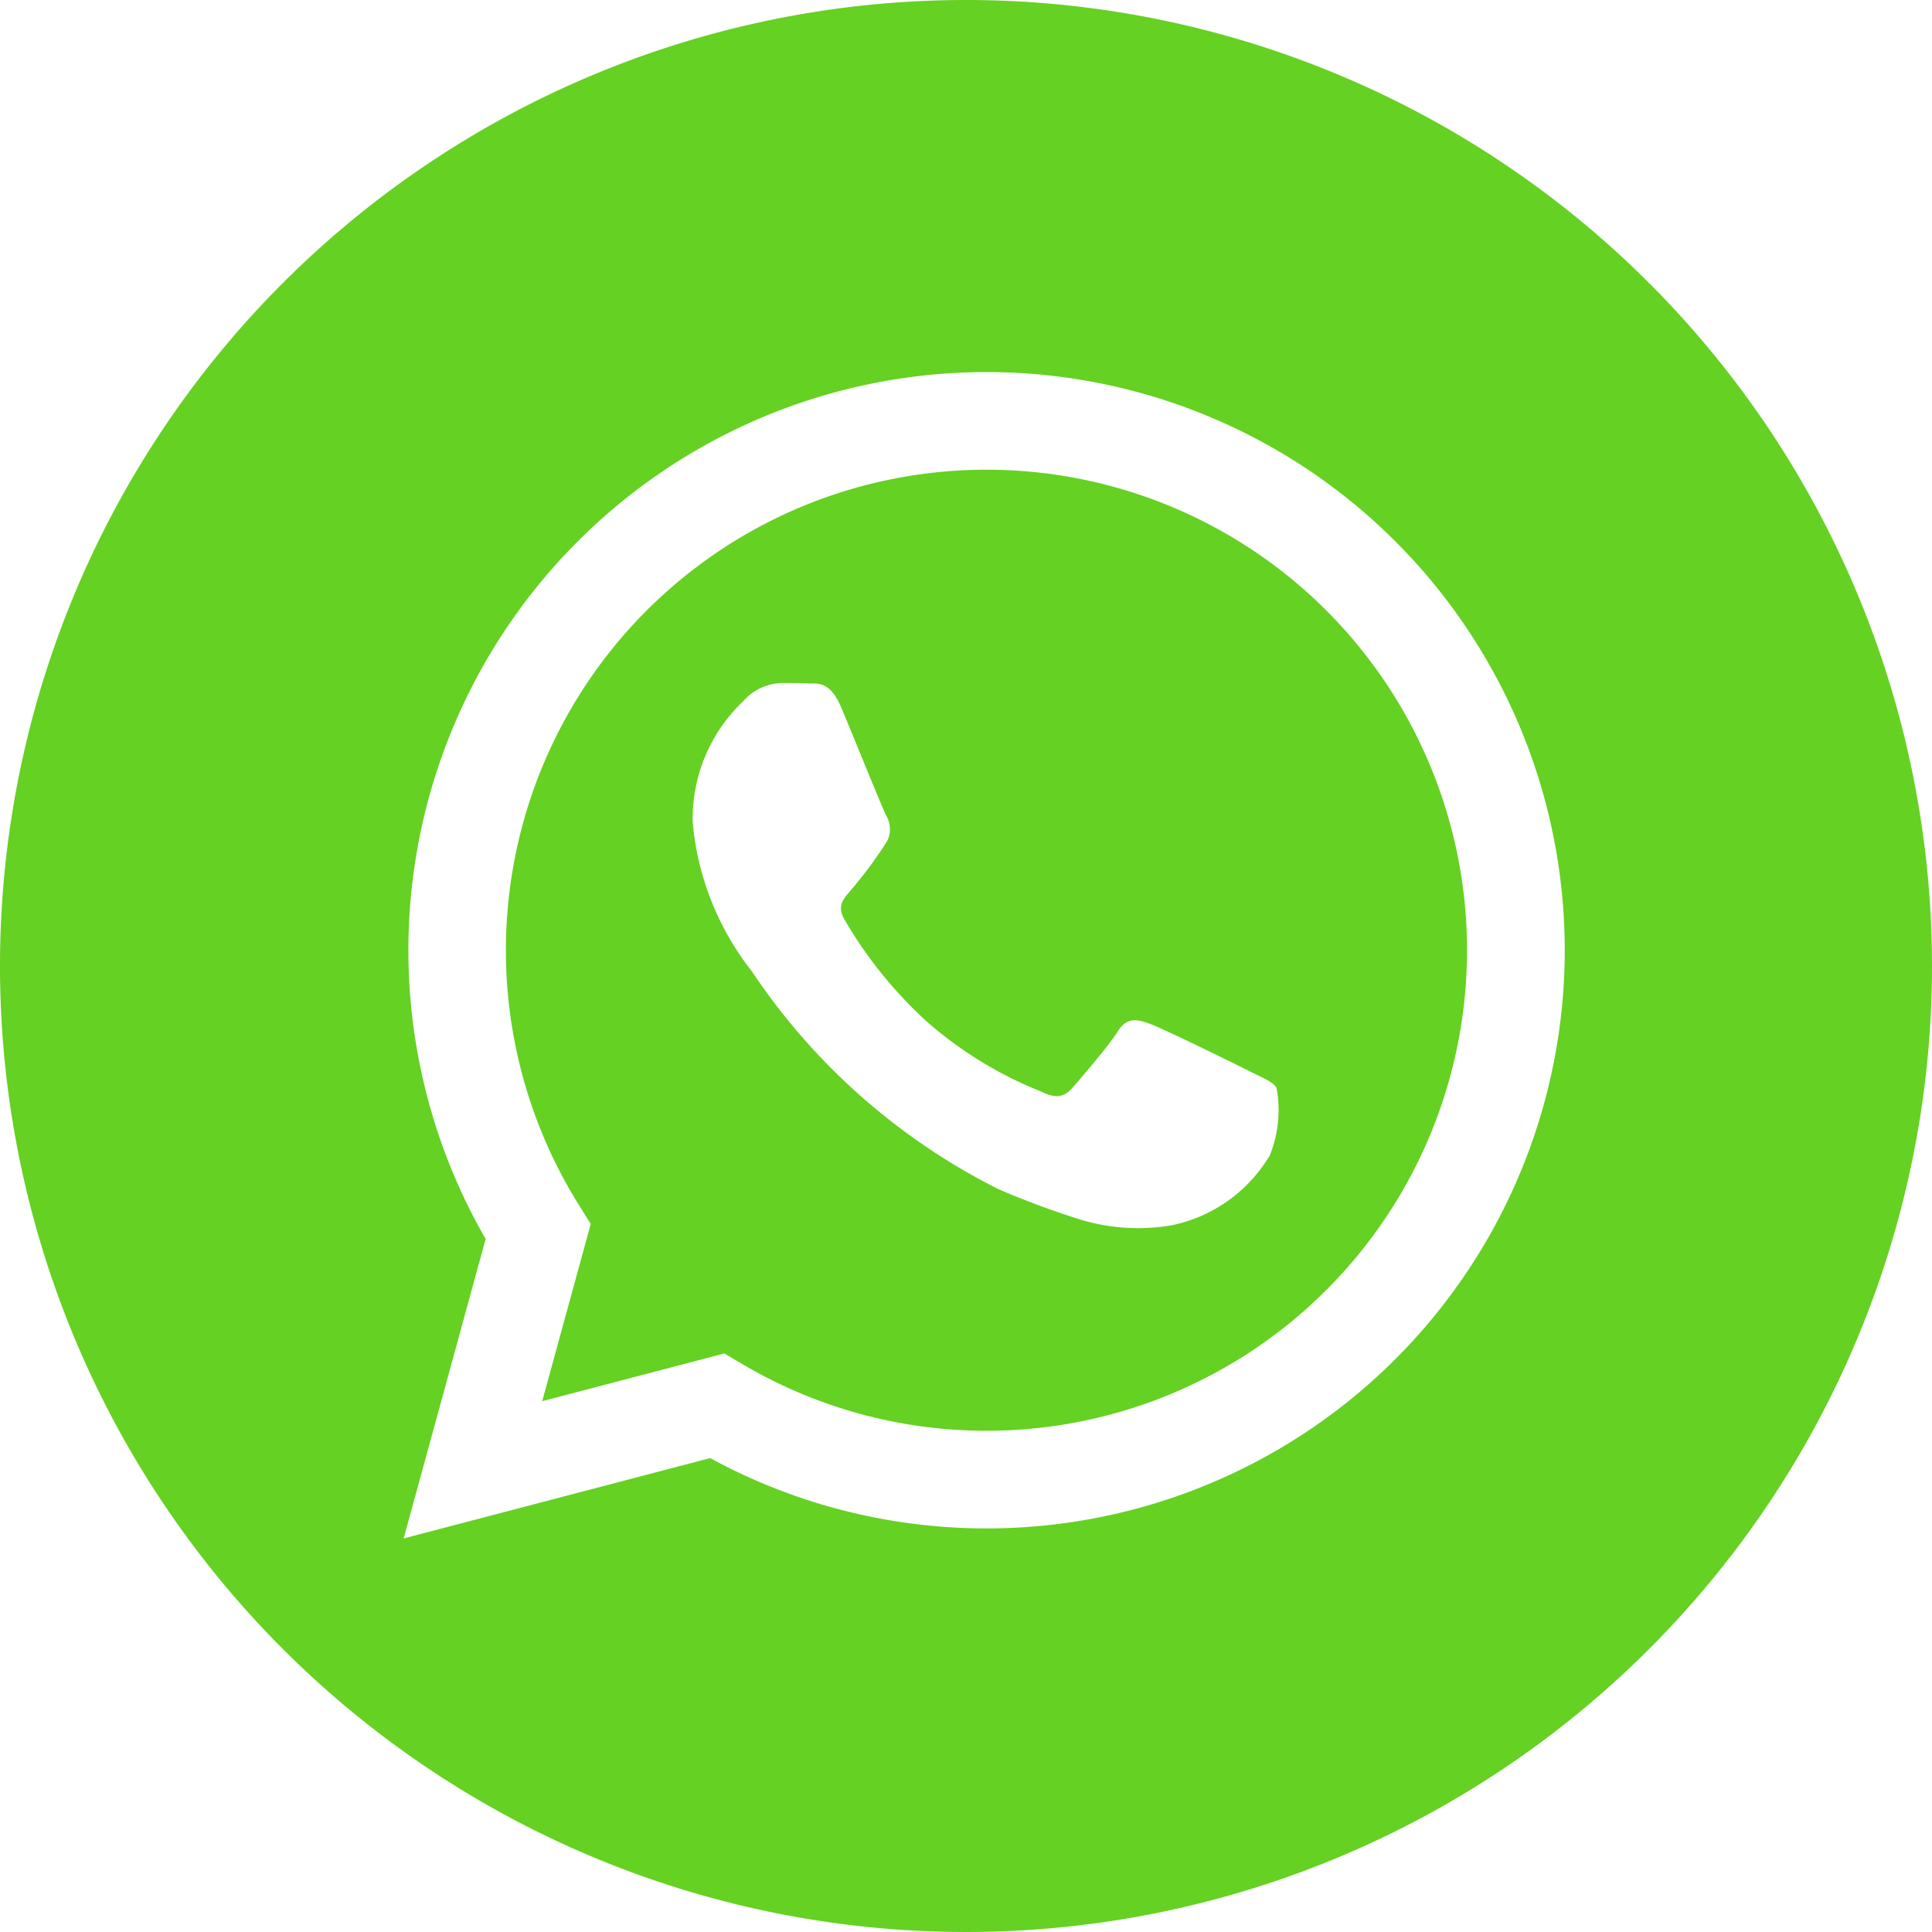
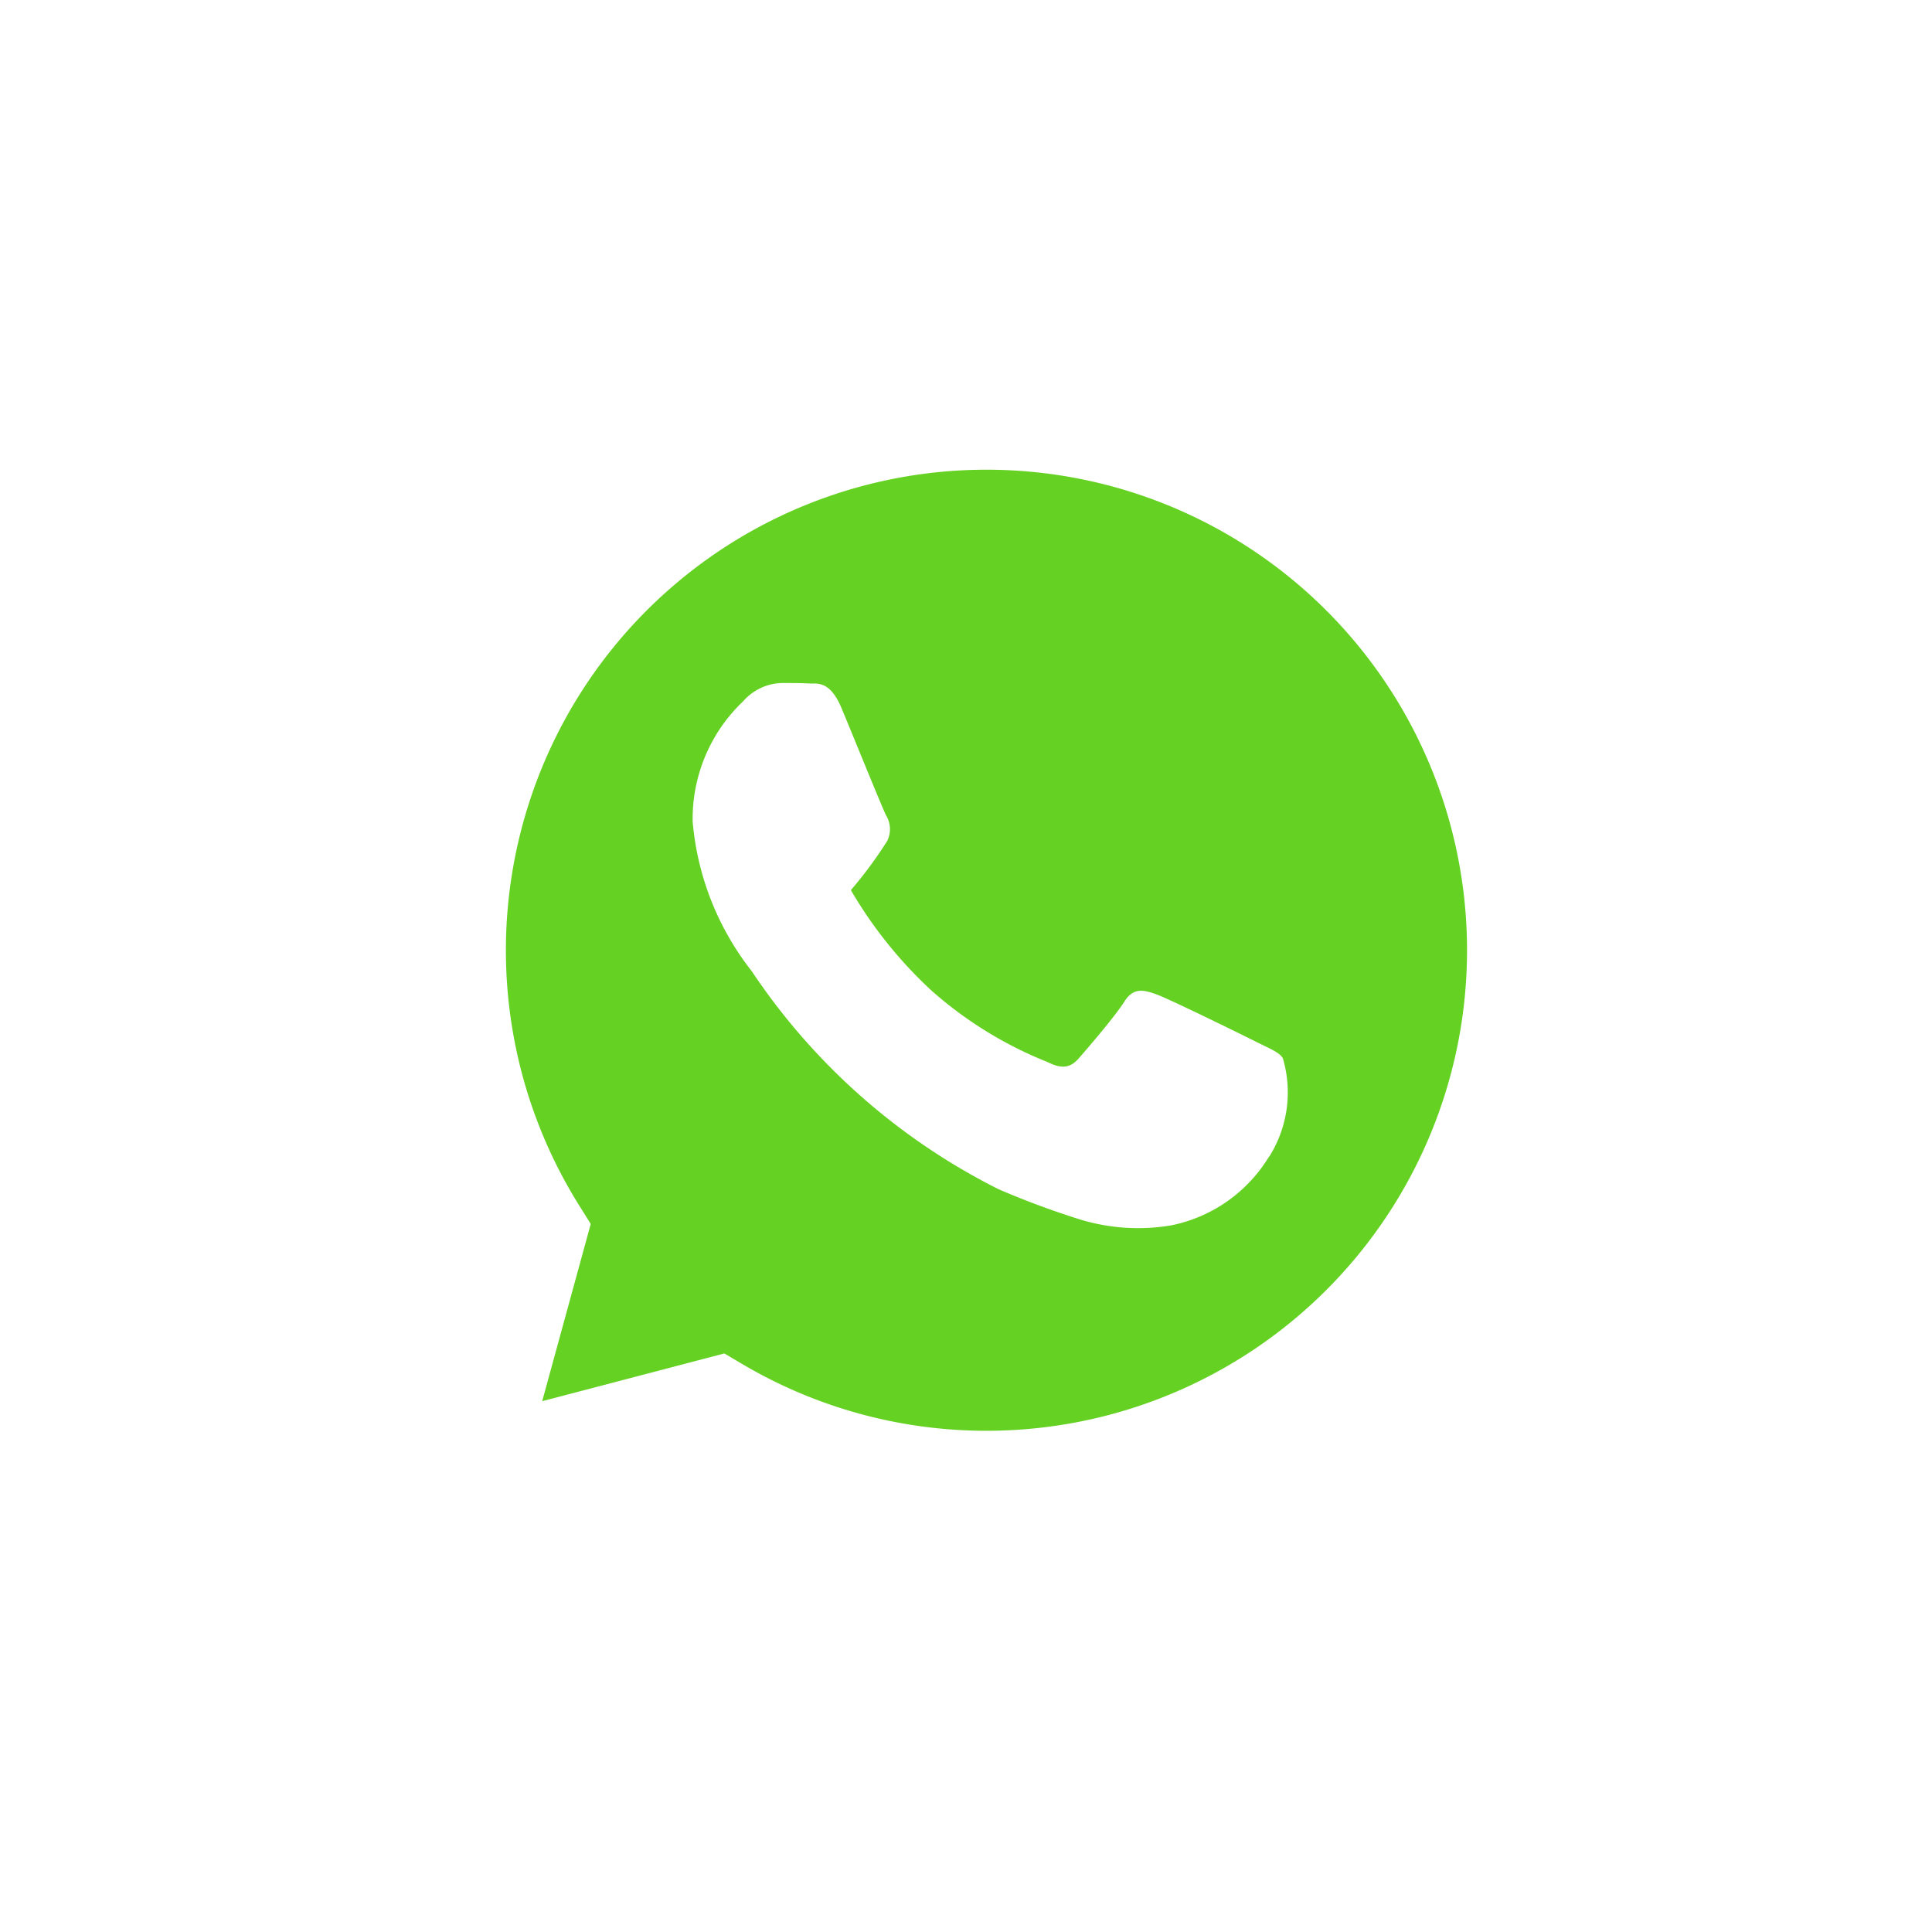
<svg xmlns="http://www.w3.org/2000/svg" id="whatsapp_1_" data-name="whatsapp (1)" width="21.212" height="21.212" viewBox="0 0 21.212 21.212">
-   <path id="Path_3" data-name="Path 3" d="M10.606,0A10.606,10.606,0,1,0,21.212,10.606,10.607,10.607,0,0,0,10.606,0Zm.225,16.781h0a6.345,6.345,0,0,1-3.034-.772l-3.365.882.9-3.288a6.348,6.348,0,1,1,5.5,3.178Zm0,0" fill="#65d122" />
-   <path id="Path_4" data-name="Path 4" d="M139.349,124.469a5.277,5.277,0,0,0-4.472,8.081l.125.2-.533,1.946,2-.524.193.114a5.268,5.268,0,0,0,2.685.735h0a5.276,5.276,0,0,0,0-10.552Zm3.1,7.542a1.634,1.634,0,0,1-1.071.754,2.177,2.177,0,0,1-1-.063,9.165,9.165,0,0,1-.9-.334,7.07,7.07,0,0,1-2.709-2.394,3.084,3.084,0,0,1-.648-1.64,1.778,1.778,0,0,1,.555-1.323.583.583,0,0,1,.423-.2c.106,0,.212,0,.3.005s.228-.037.357.272.449,1.1.489,1.177a.292.292,0,0,1,.013.278,4.517,4.517,0,0,1-.4.542c-.07.087-.162.165-.07.324a4.781,4.781,0,0,0,.882,1.1,4.335,4.335,0,0,0,1.276.787c.158.079.251.066.344-.04s.4-.463.5-.622.212-.132.357-.079.925.436,1.084.516.264.119.3.185A1.322,1.322,0,0,1,142.452,132.01Zm0,0" transform="translate(-128.516 -119.312)" fill="#65d122" />
+   <path id="Path_4" data-name="Path 4" d="M139.349,124.469a5.277,5.277,0,0,0-4.472,8.081l.125.2-.533,1.946,2-.524.193.114a5.268,5.268,0,0,0,2.685.735h0a5.276,5.276,0,0,0,0-10.552Zm3.1,7.542a1.634,1.634,0,0,1-1.071.754,2.177,2.177,0,0,1-1-.063,9.165,9.165,0,0,1-.9-.334,7.07,7.07,0,0,1-2.709-2.394,3.084,3.084,0,0,1-.648-1.64,1.778,1.778,0,0,1,.555-1.323.583.583,0,0,1,.423-.2c.106,0,.212,0,.3.005s.228-.037.357.272.449,1.1.489,1.177a.292.292,0,0,1,.013.278,4.517,4.517,0,0,1-.4.542a4.781,4.781,0,0,0,.882,1.1,4.335,4.335,0,0,0,1.276.787c.158.079.251.066.344-.04s.4-.463.5-.622.212-.132.357-.079.925.436,1.084.516.264.119.3.185A1.322,1.322,0,0,1,142.452,132.01Zm0,0" transform="translate(-128.516 -119.312)" fill="#65d122" />
</svg>